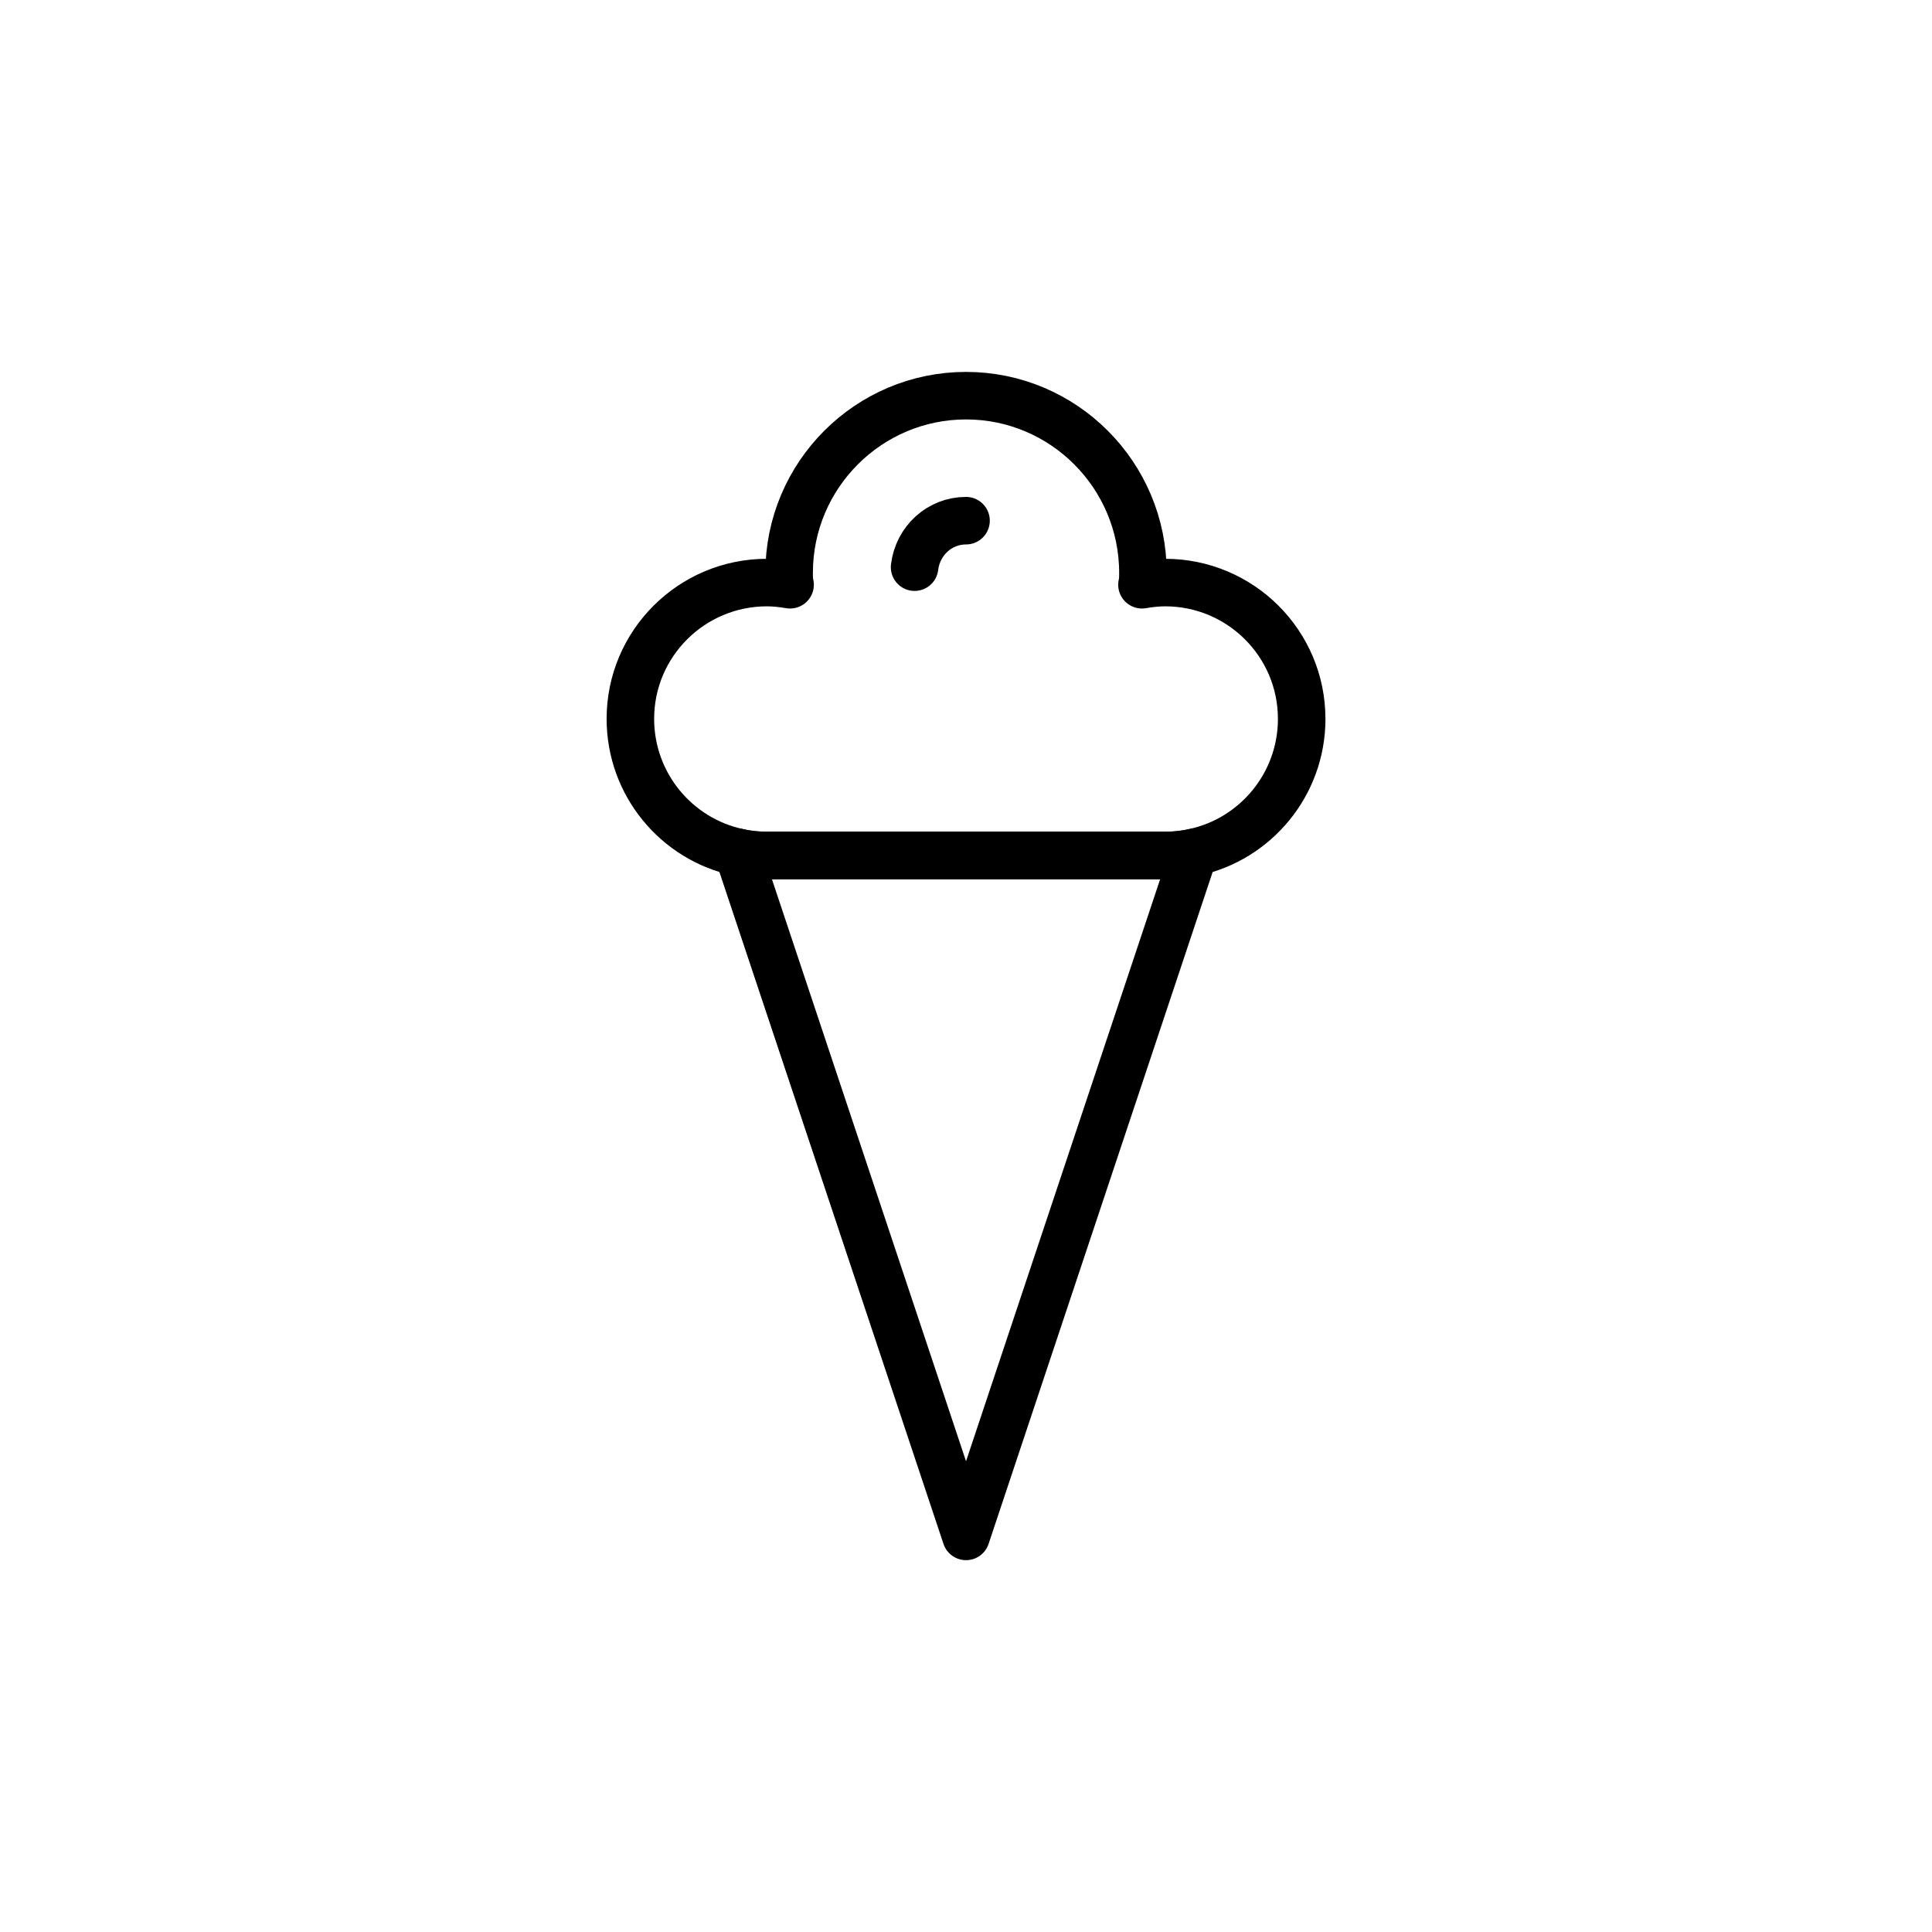
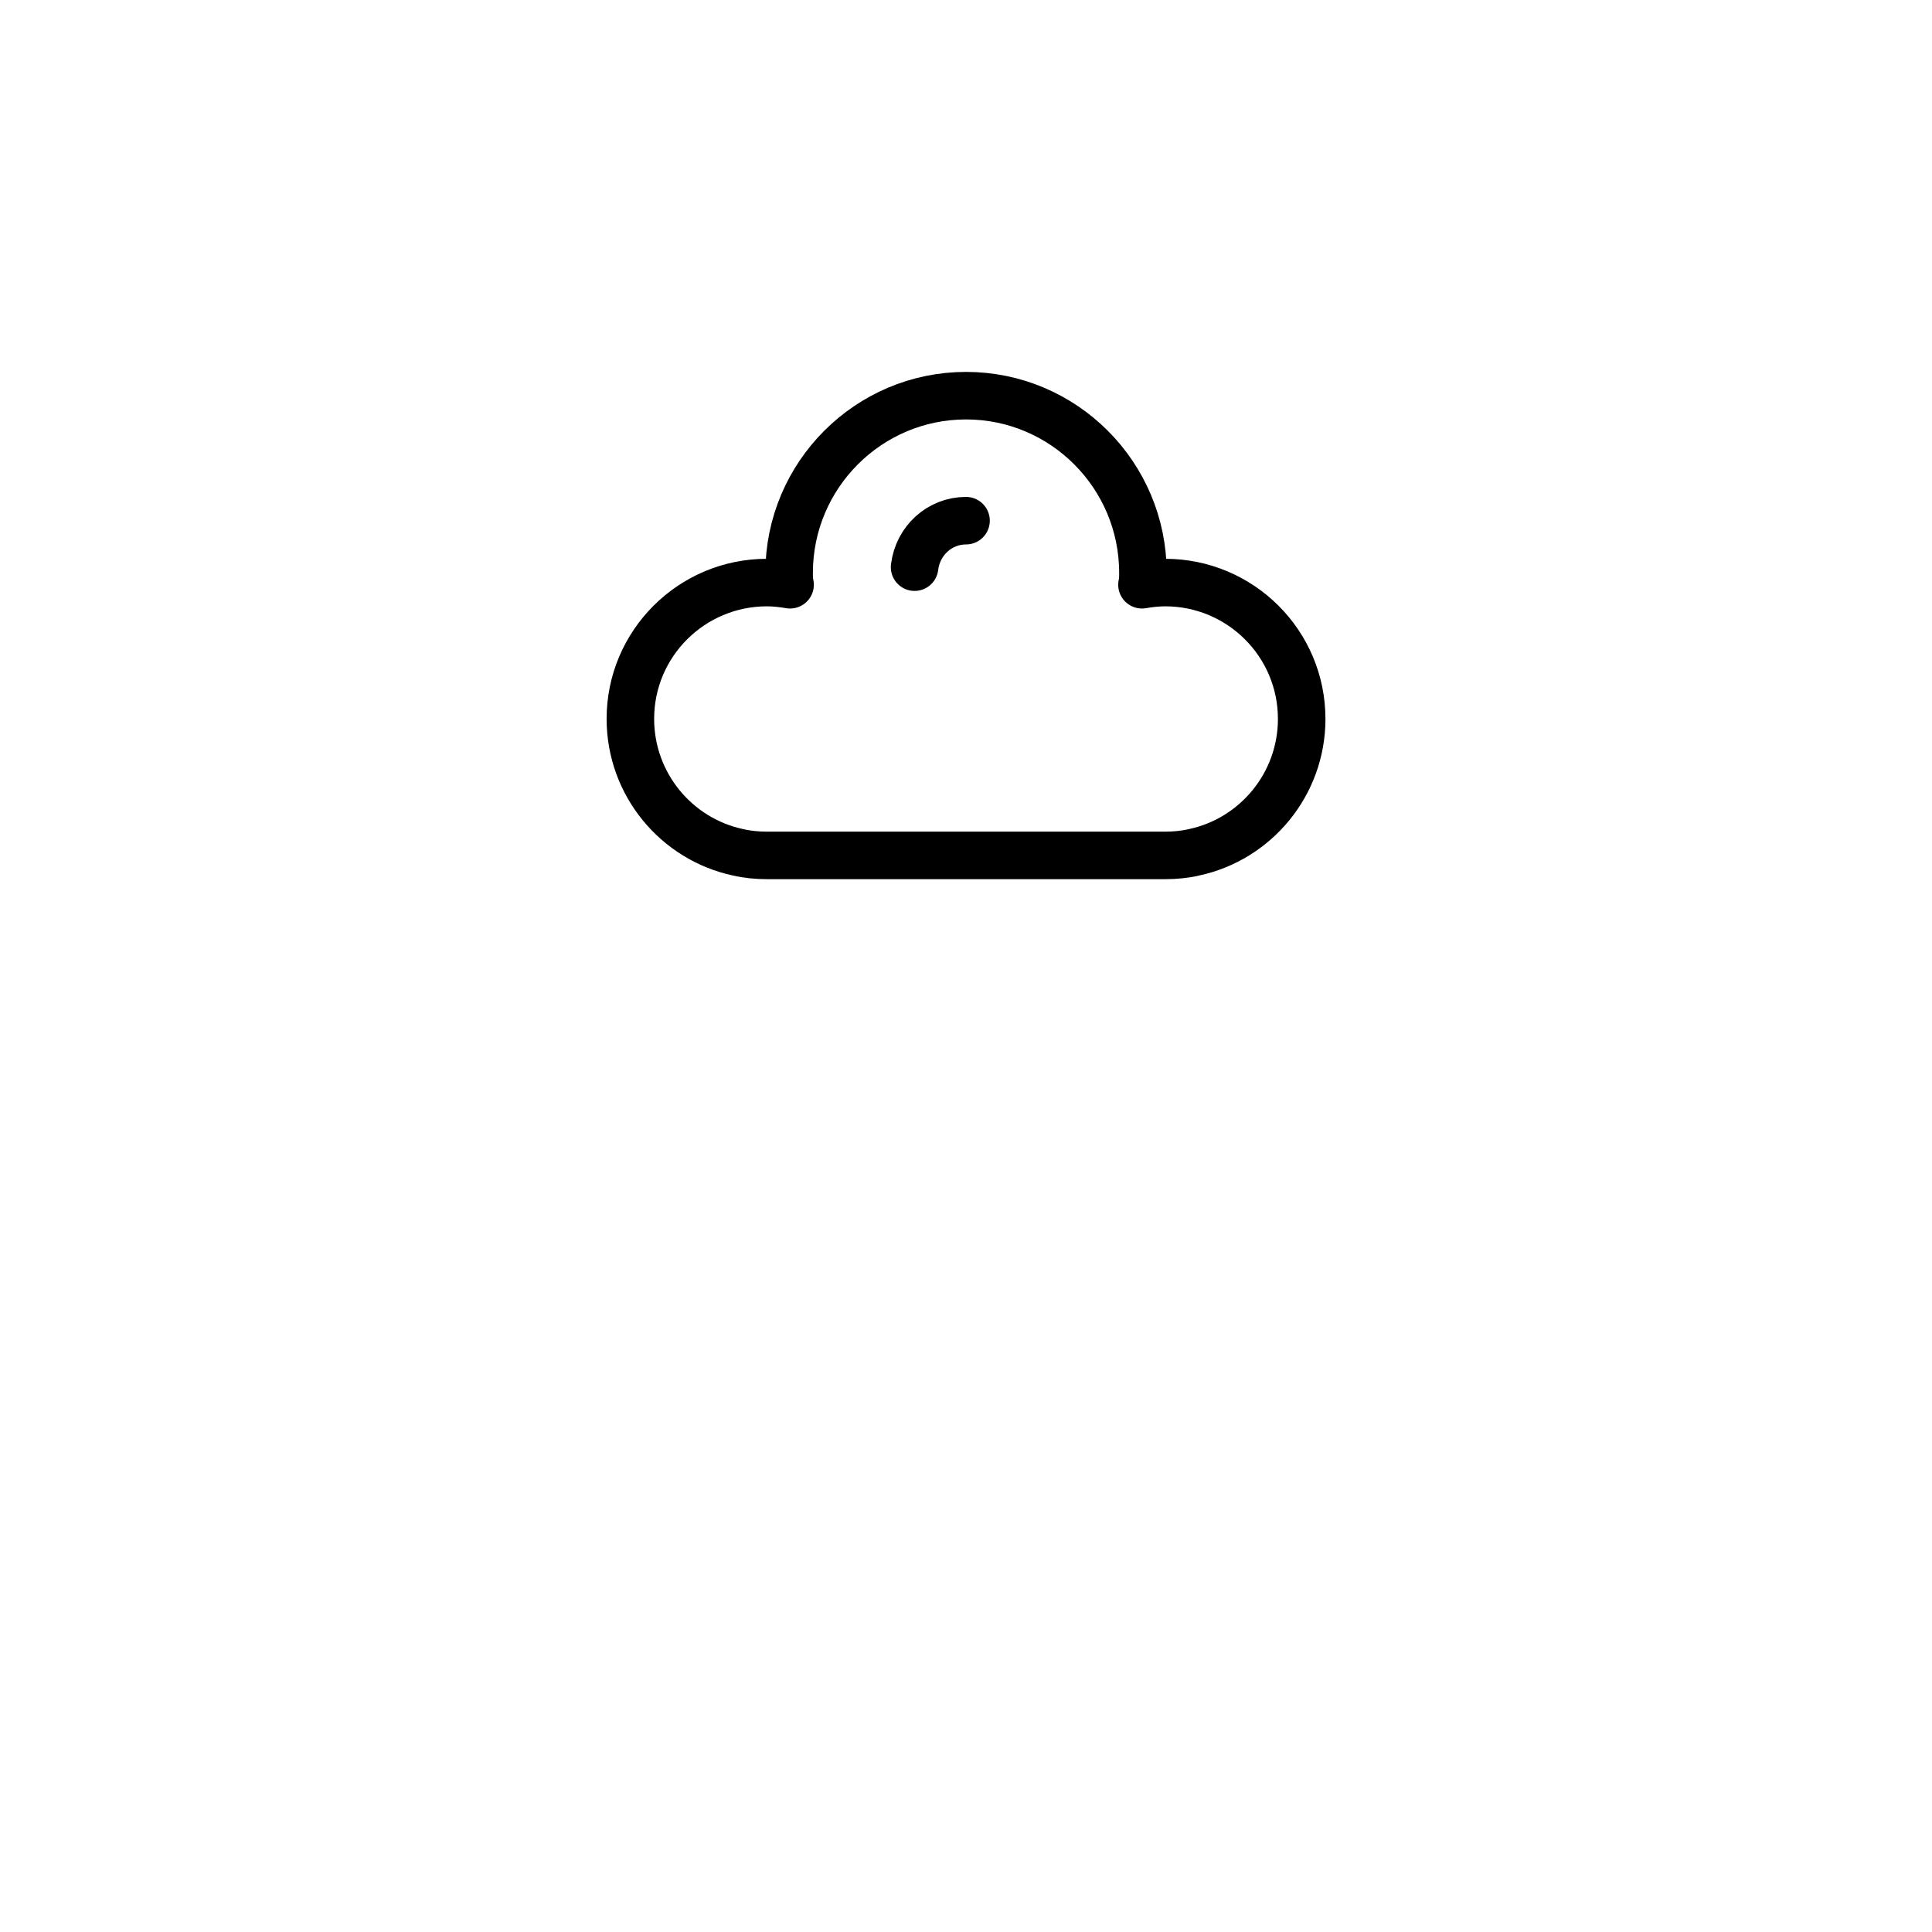
<svg xmlns="http://www.w3.org/2000/svg" width="800px" height="800px" version="1.1" viewBox="144 144 512 512">
  <g fill="none" stroke="#000000" stroke-linecap="round" stroke-linejoin="round" stroke-miterlimit="10" stroke-width="2">
-     <path transform="matrix(6.298 0 0 6.298 148.09 148.09)" d="m49.6 35.213-9.6 28.787-9.6-28.787c0.394 0.097 0.802 0.138 1.223 0.138h16.754c0.42 0 0.828-0.041 1.223-0.138z" />
    <path transform="matrix(6.298 0 0 6.298 148.09 148.09)" d="m54.124 29.598c0 2.761-1.946 5.063-4.524 5.615-0.395 0.092-0.802 0.132-1.223 0.132h-16.754c-0.421 0-0.829-0.04-1.223-0.132-2.578-0.552-4.524-2.854-4.524-5.615 0-3.169 2.577-5.734 5.747-5.734 0.329 0 0.657 0.04 0.973 0.092-0.04-0.158-0.04-0.329-0.04-0.5 6.2e-4 -4.115 3.341-7.456 7.444-7.456s7.443 3.34 7.443 7.456c0 0.171 0 0.342-0.04 0.5 0.316-0.053 0.644-0.092 0.973-0.092 3.17-6.2e-4 5.747 2.564 5.747 5.733z" />
    <path transform="matrix(6.298 0 0 6.298 148.09 148.09)" d="m37.835 23.216c0.137-1.12 1.056-1.956 2.165-1.956" />
  </g>
</svg>